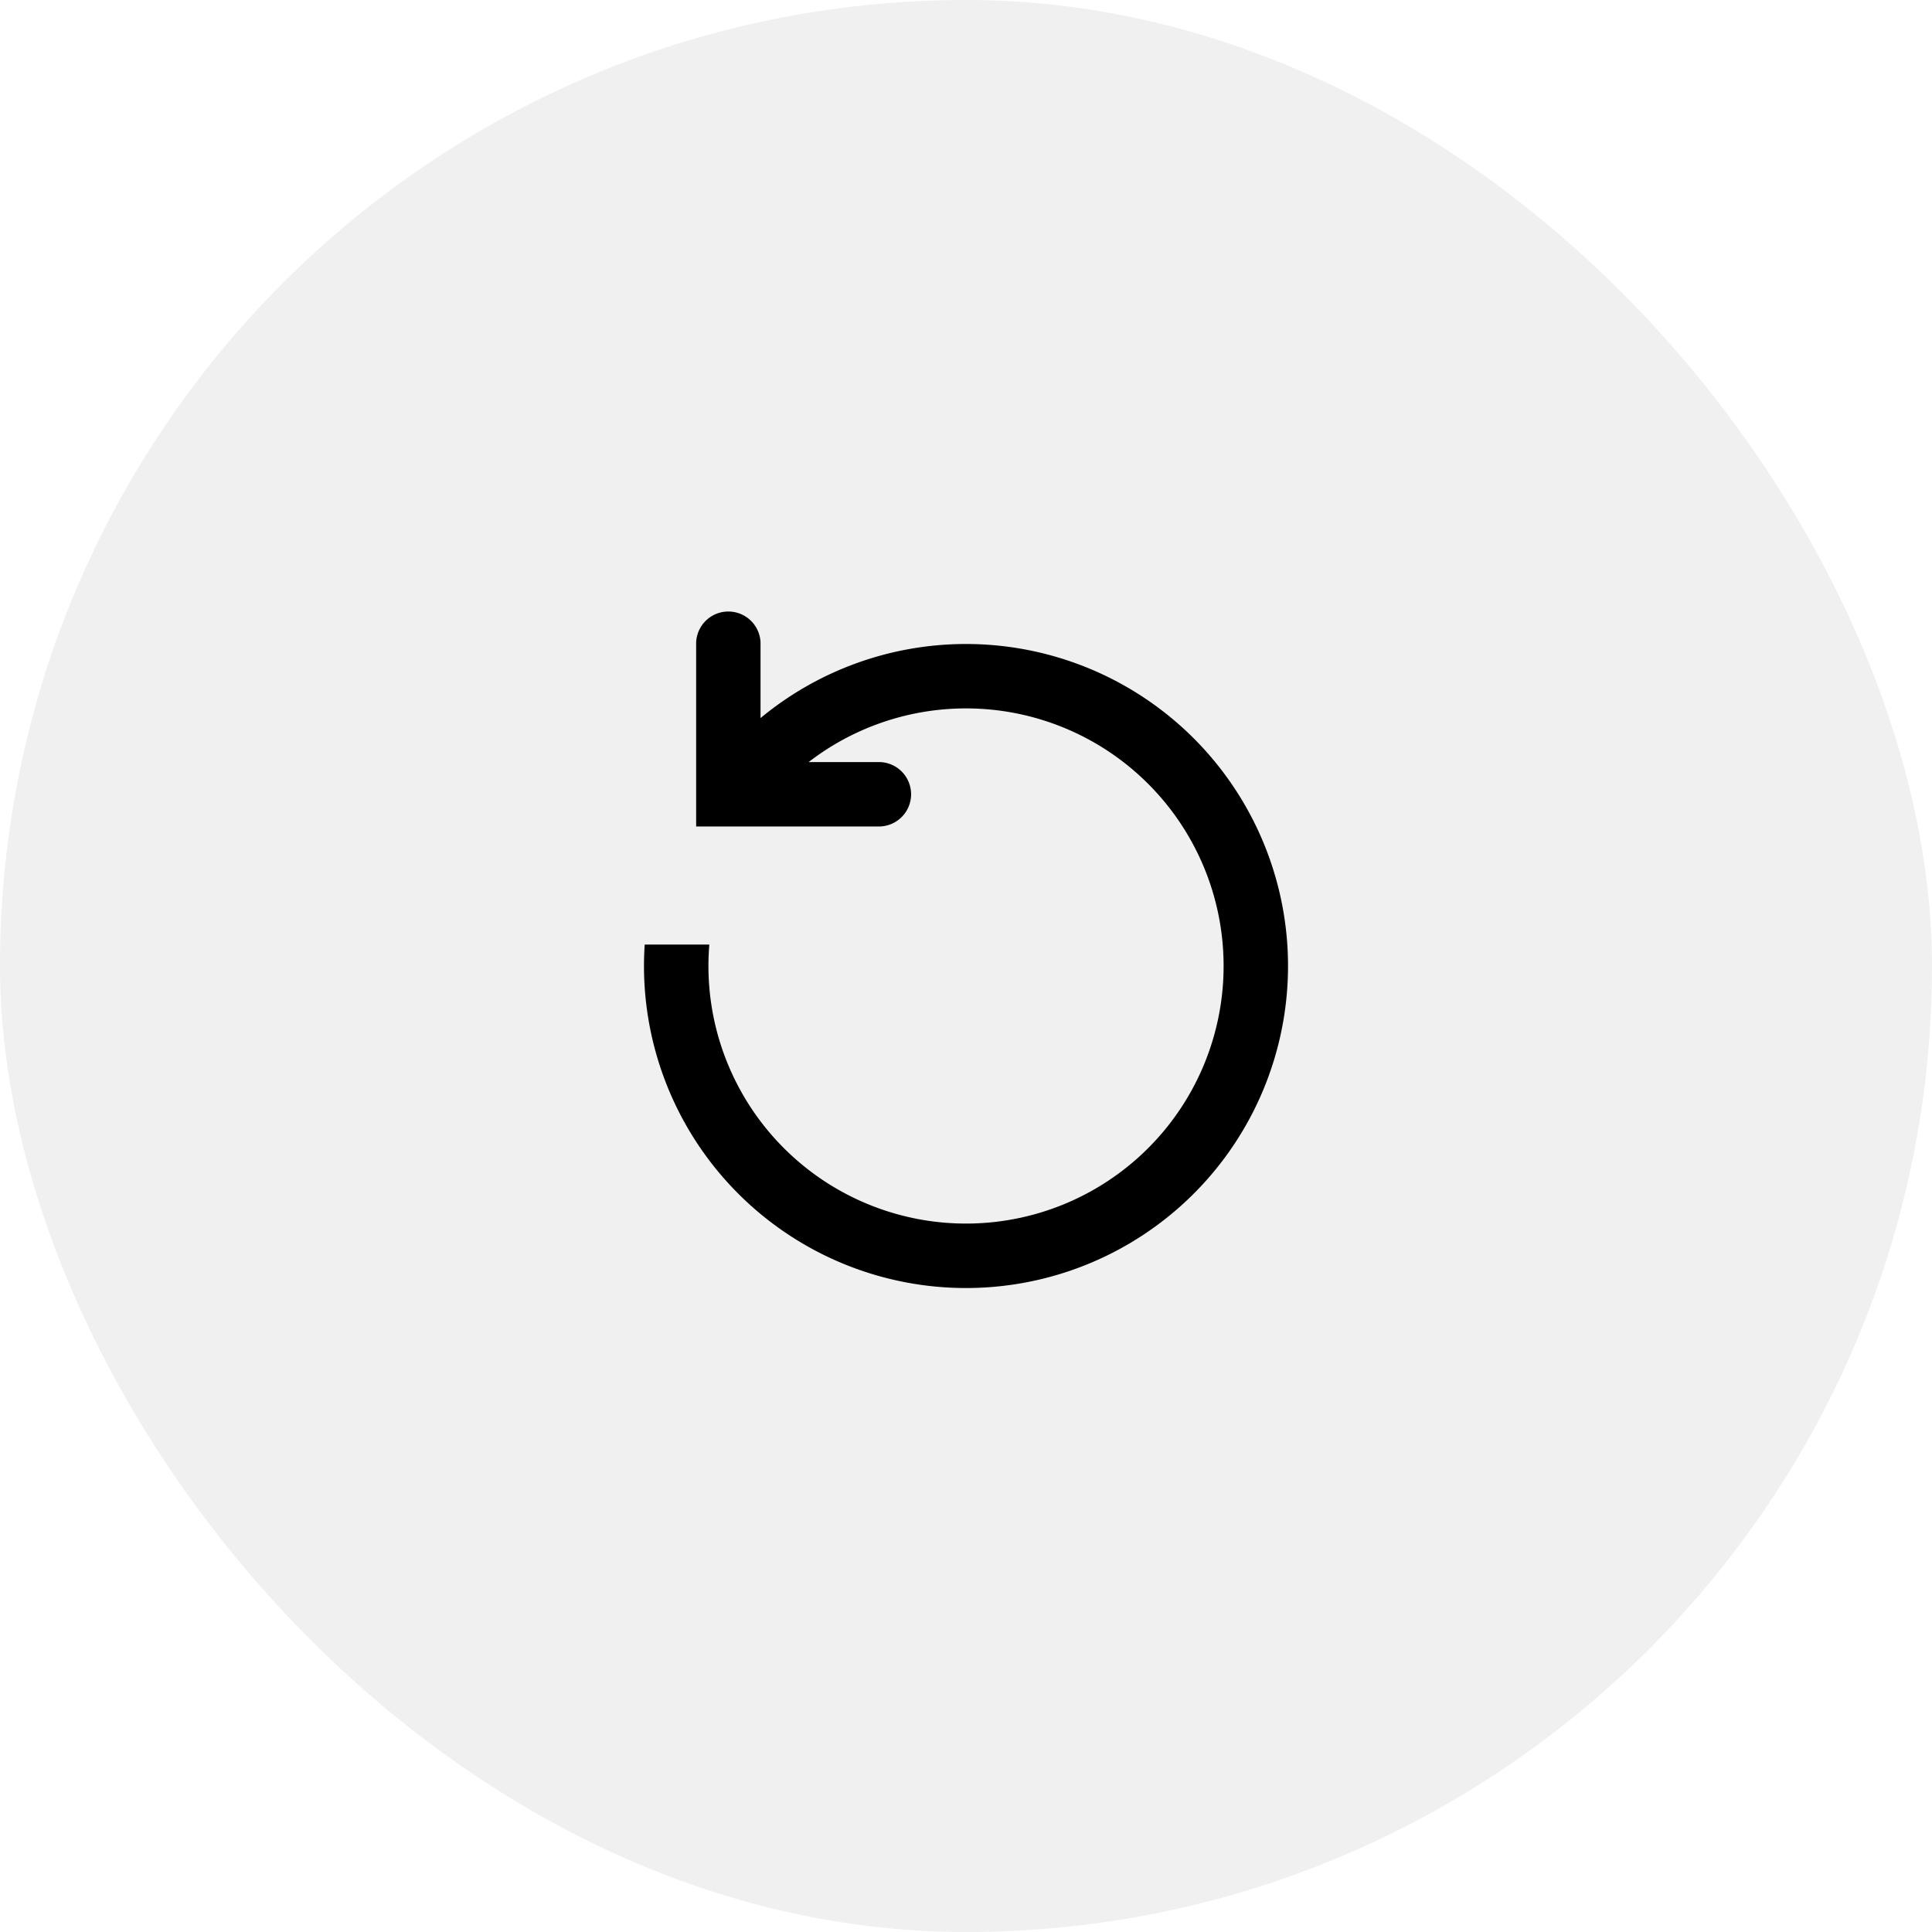
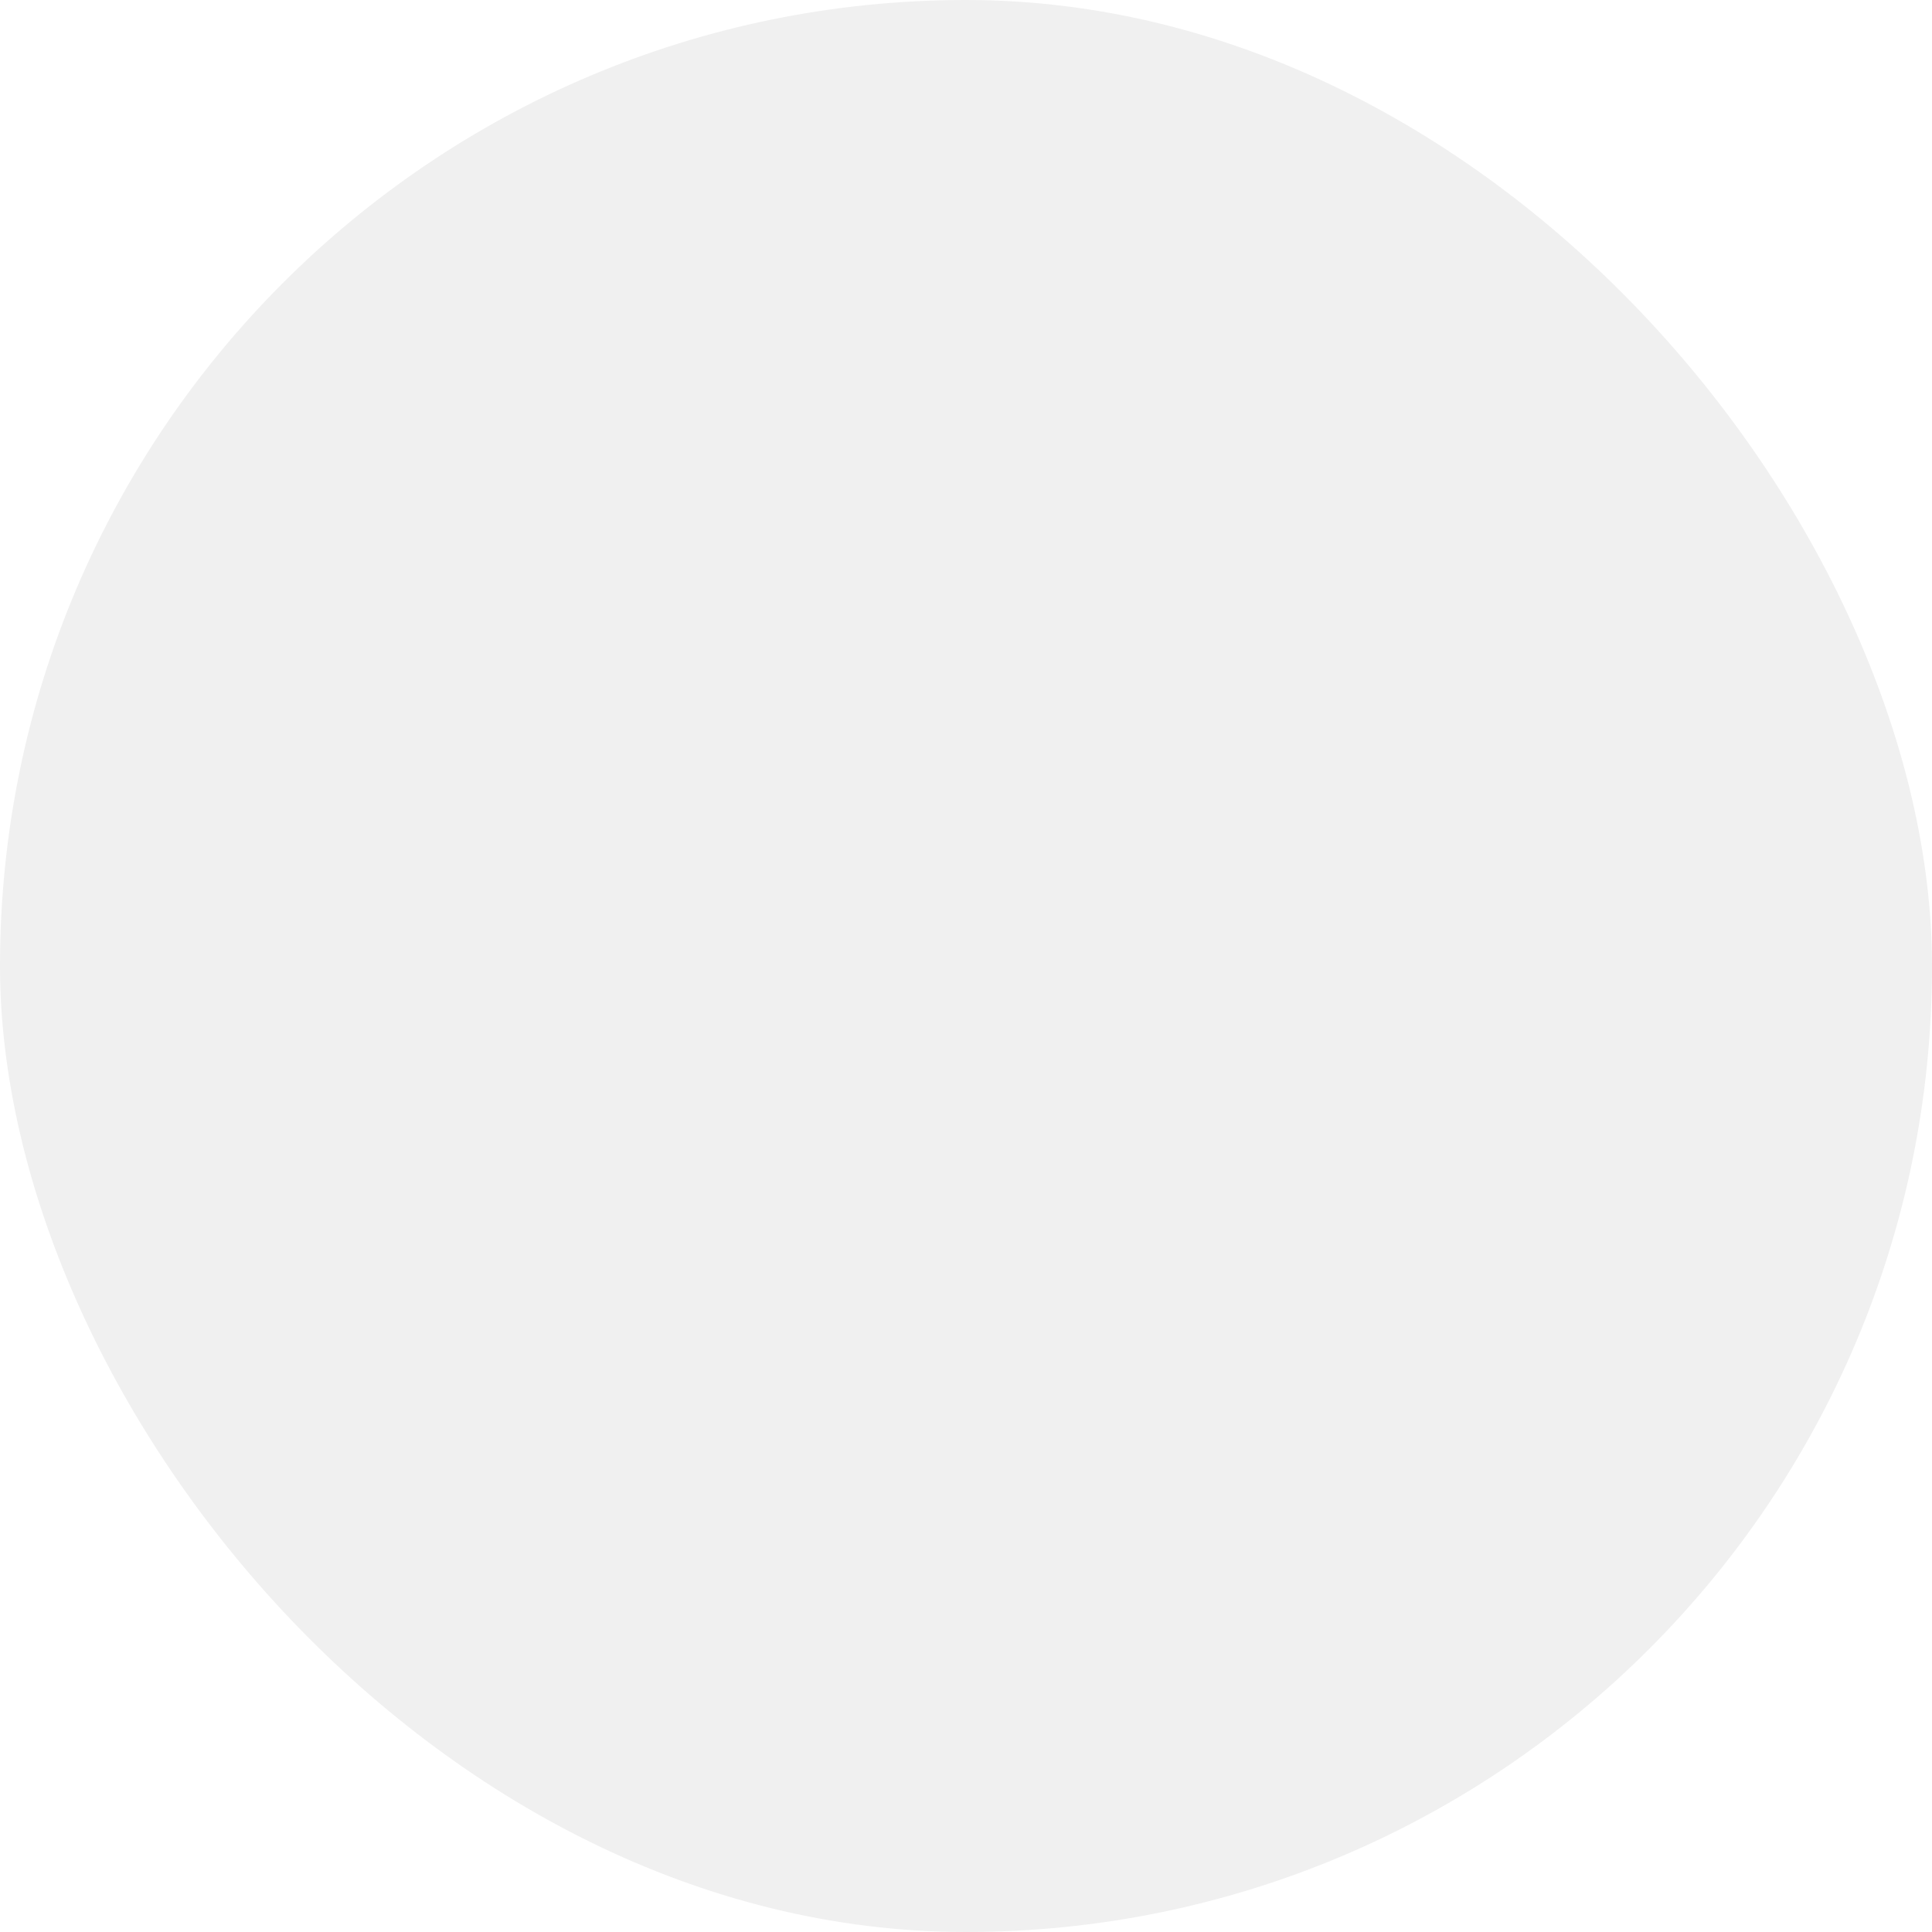
<svg xmlns="http://www.w3.org/2000/svg" width="40" height="40" viewBox="0 0 40 40" fill="none">
  <rect width="40" height="40" rx="20" fill="#000" fill-opacity=".06" />
-   <path fill-rule="evenodd" clip-rule="evenodd" d="M18.222 17.111a.667.667 0 000-1.333h-1.48a5.333 5.333 0 11-2.056 3.778h-1.338a6.667 6.667 0 102.398-4.689v-1.565a.667.667 0 00-1.333 0v3.809h3.809z" fill="#000" />
</svg>